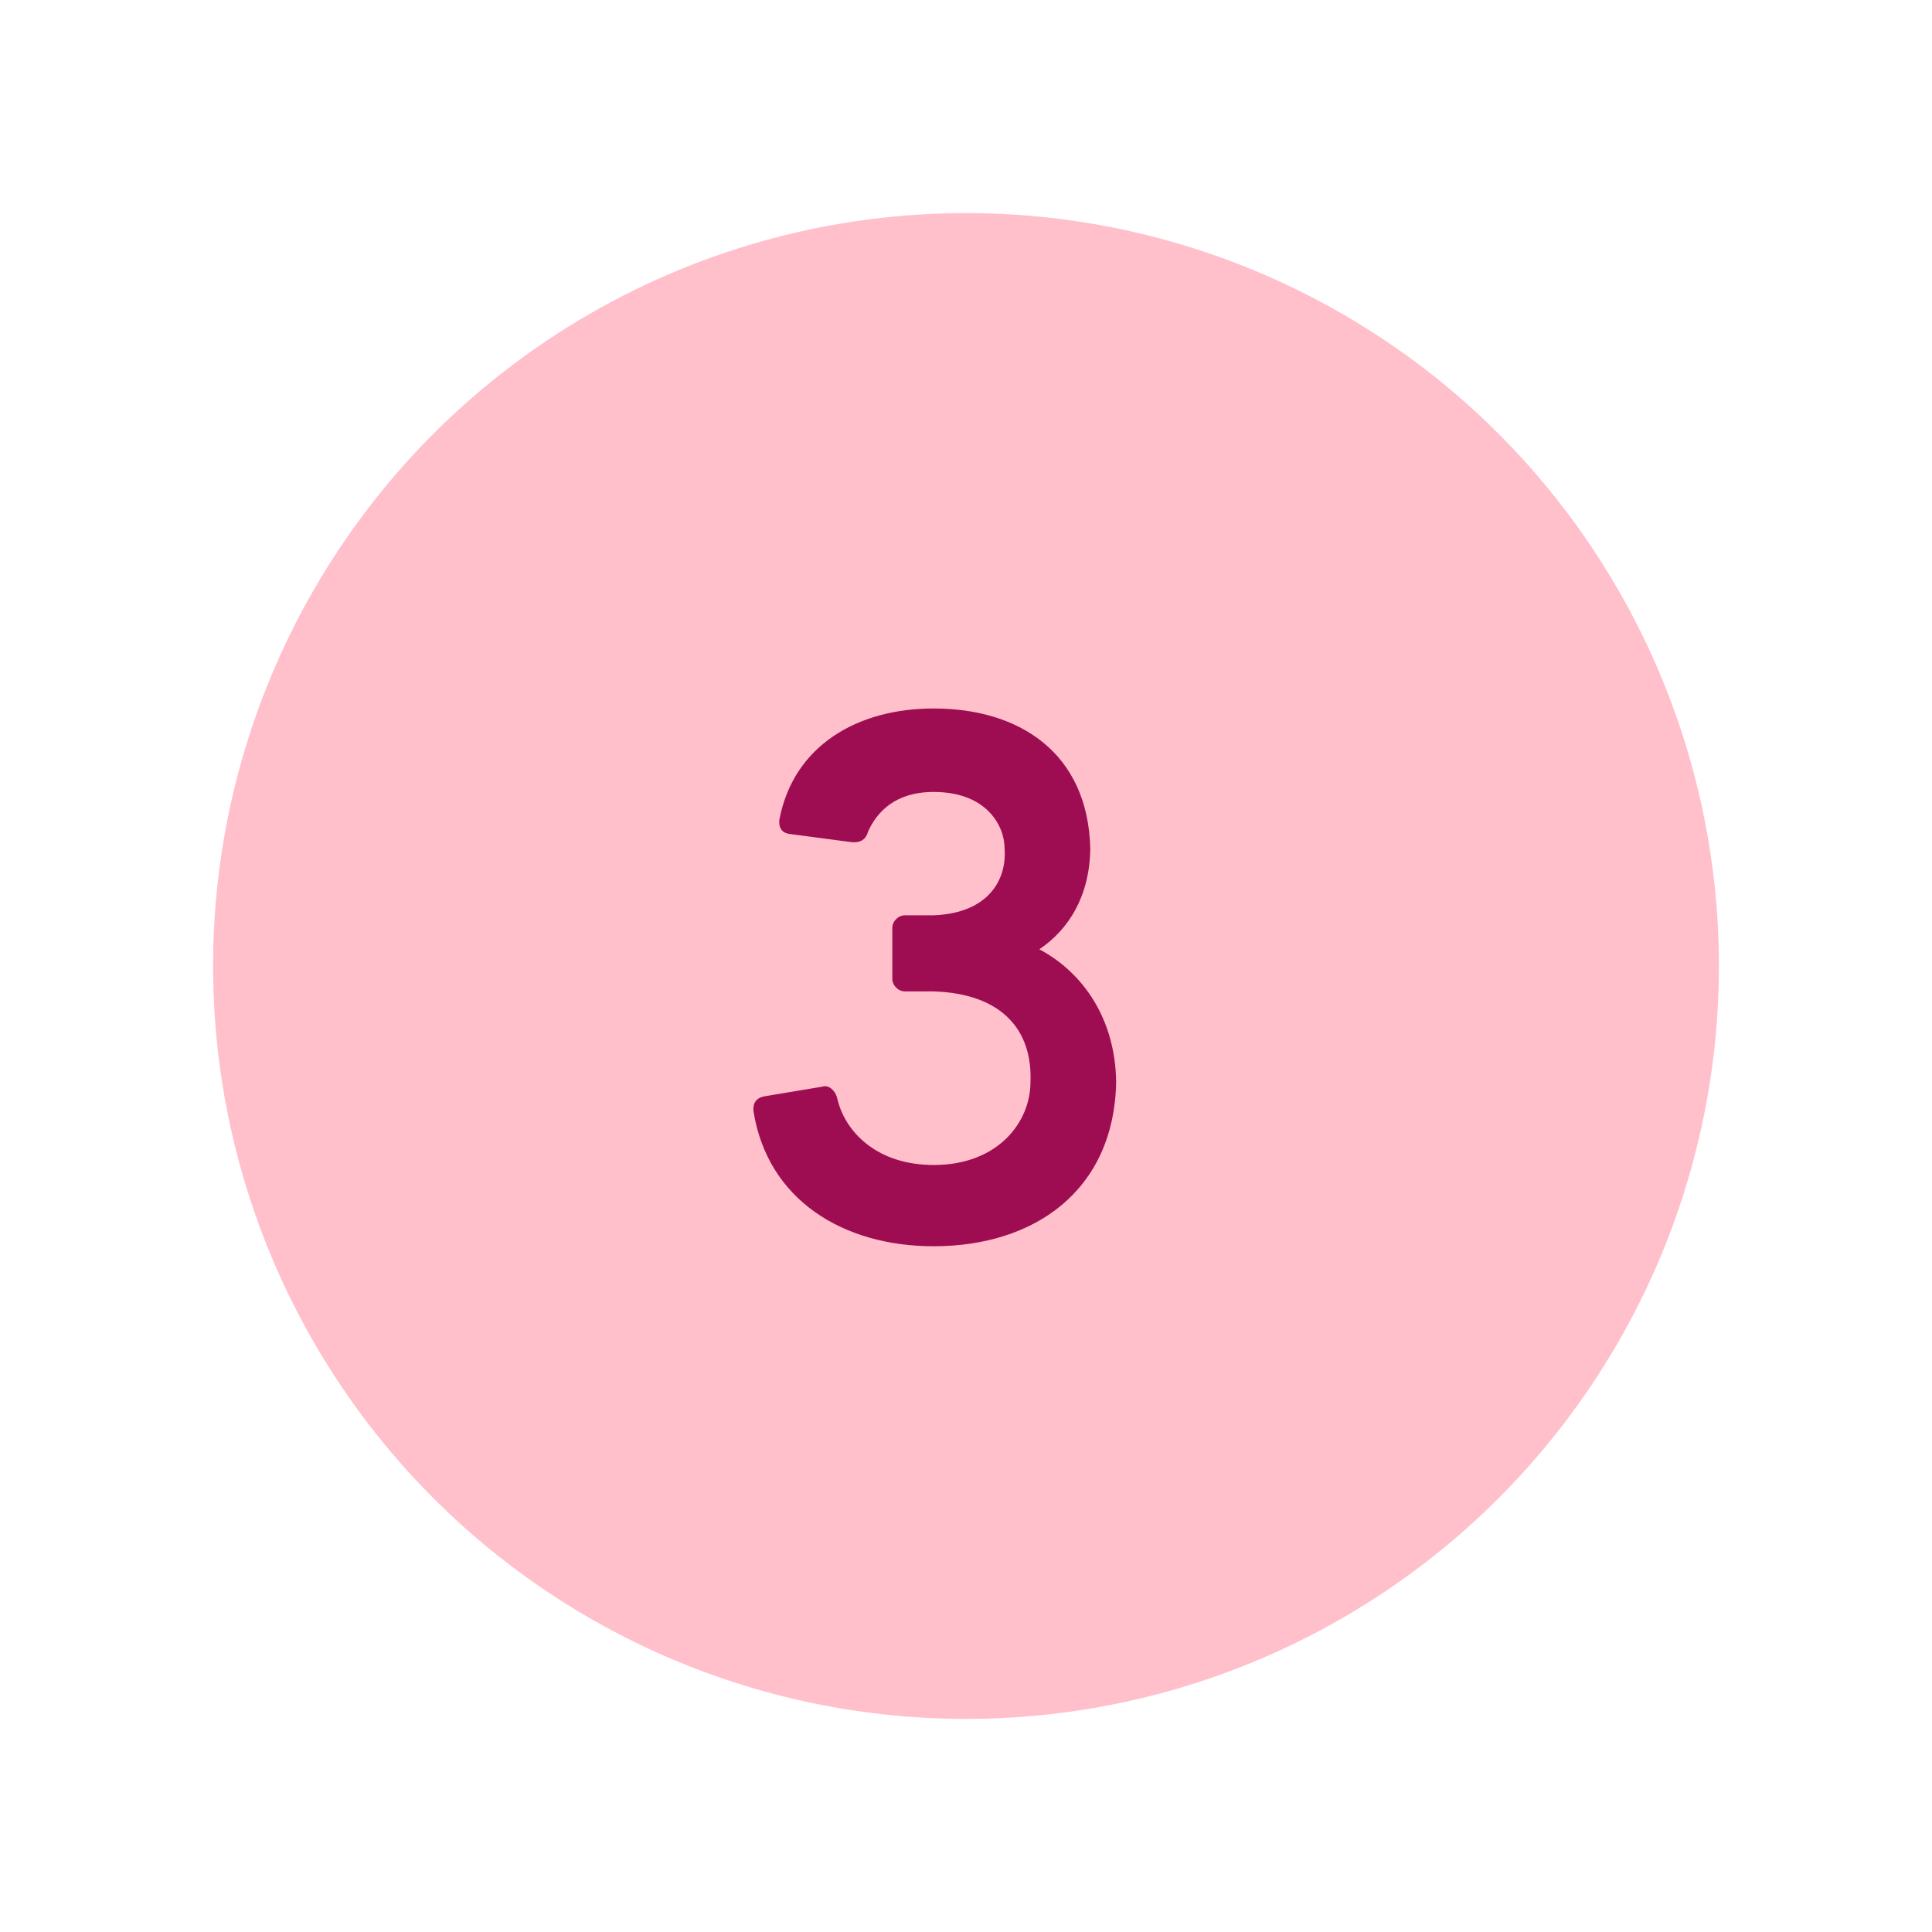
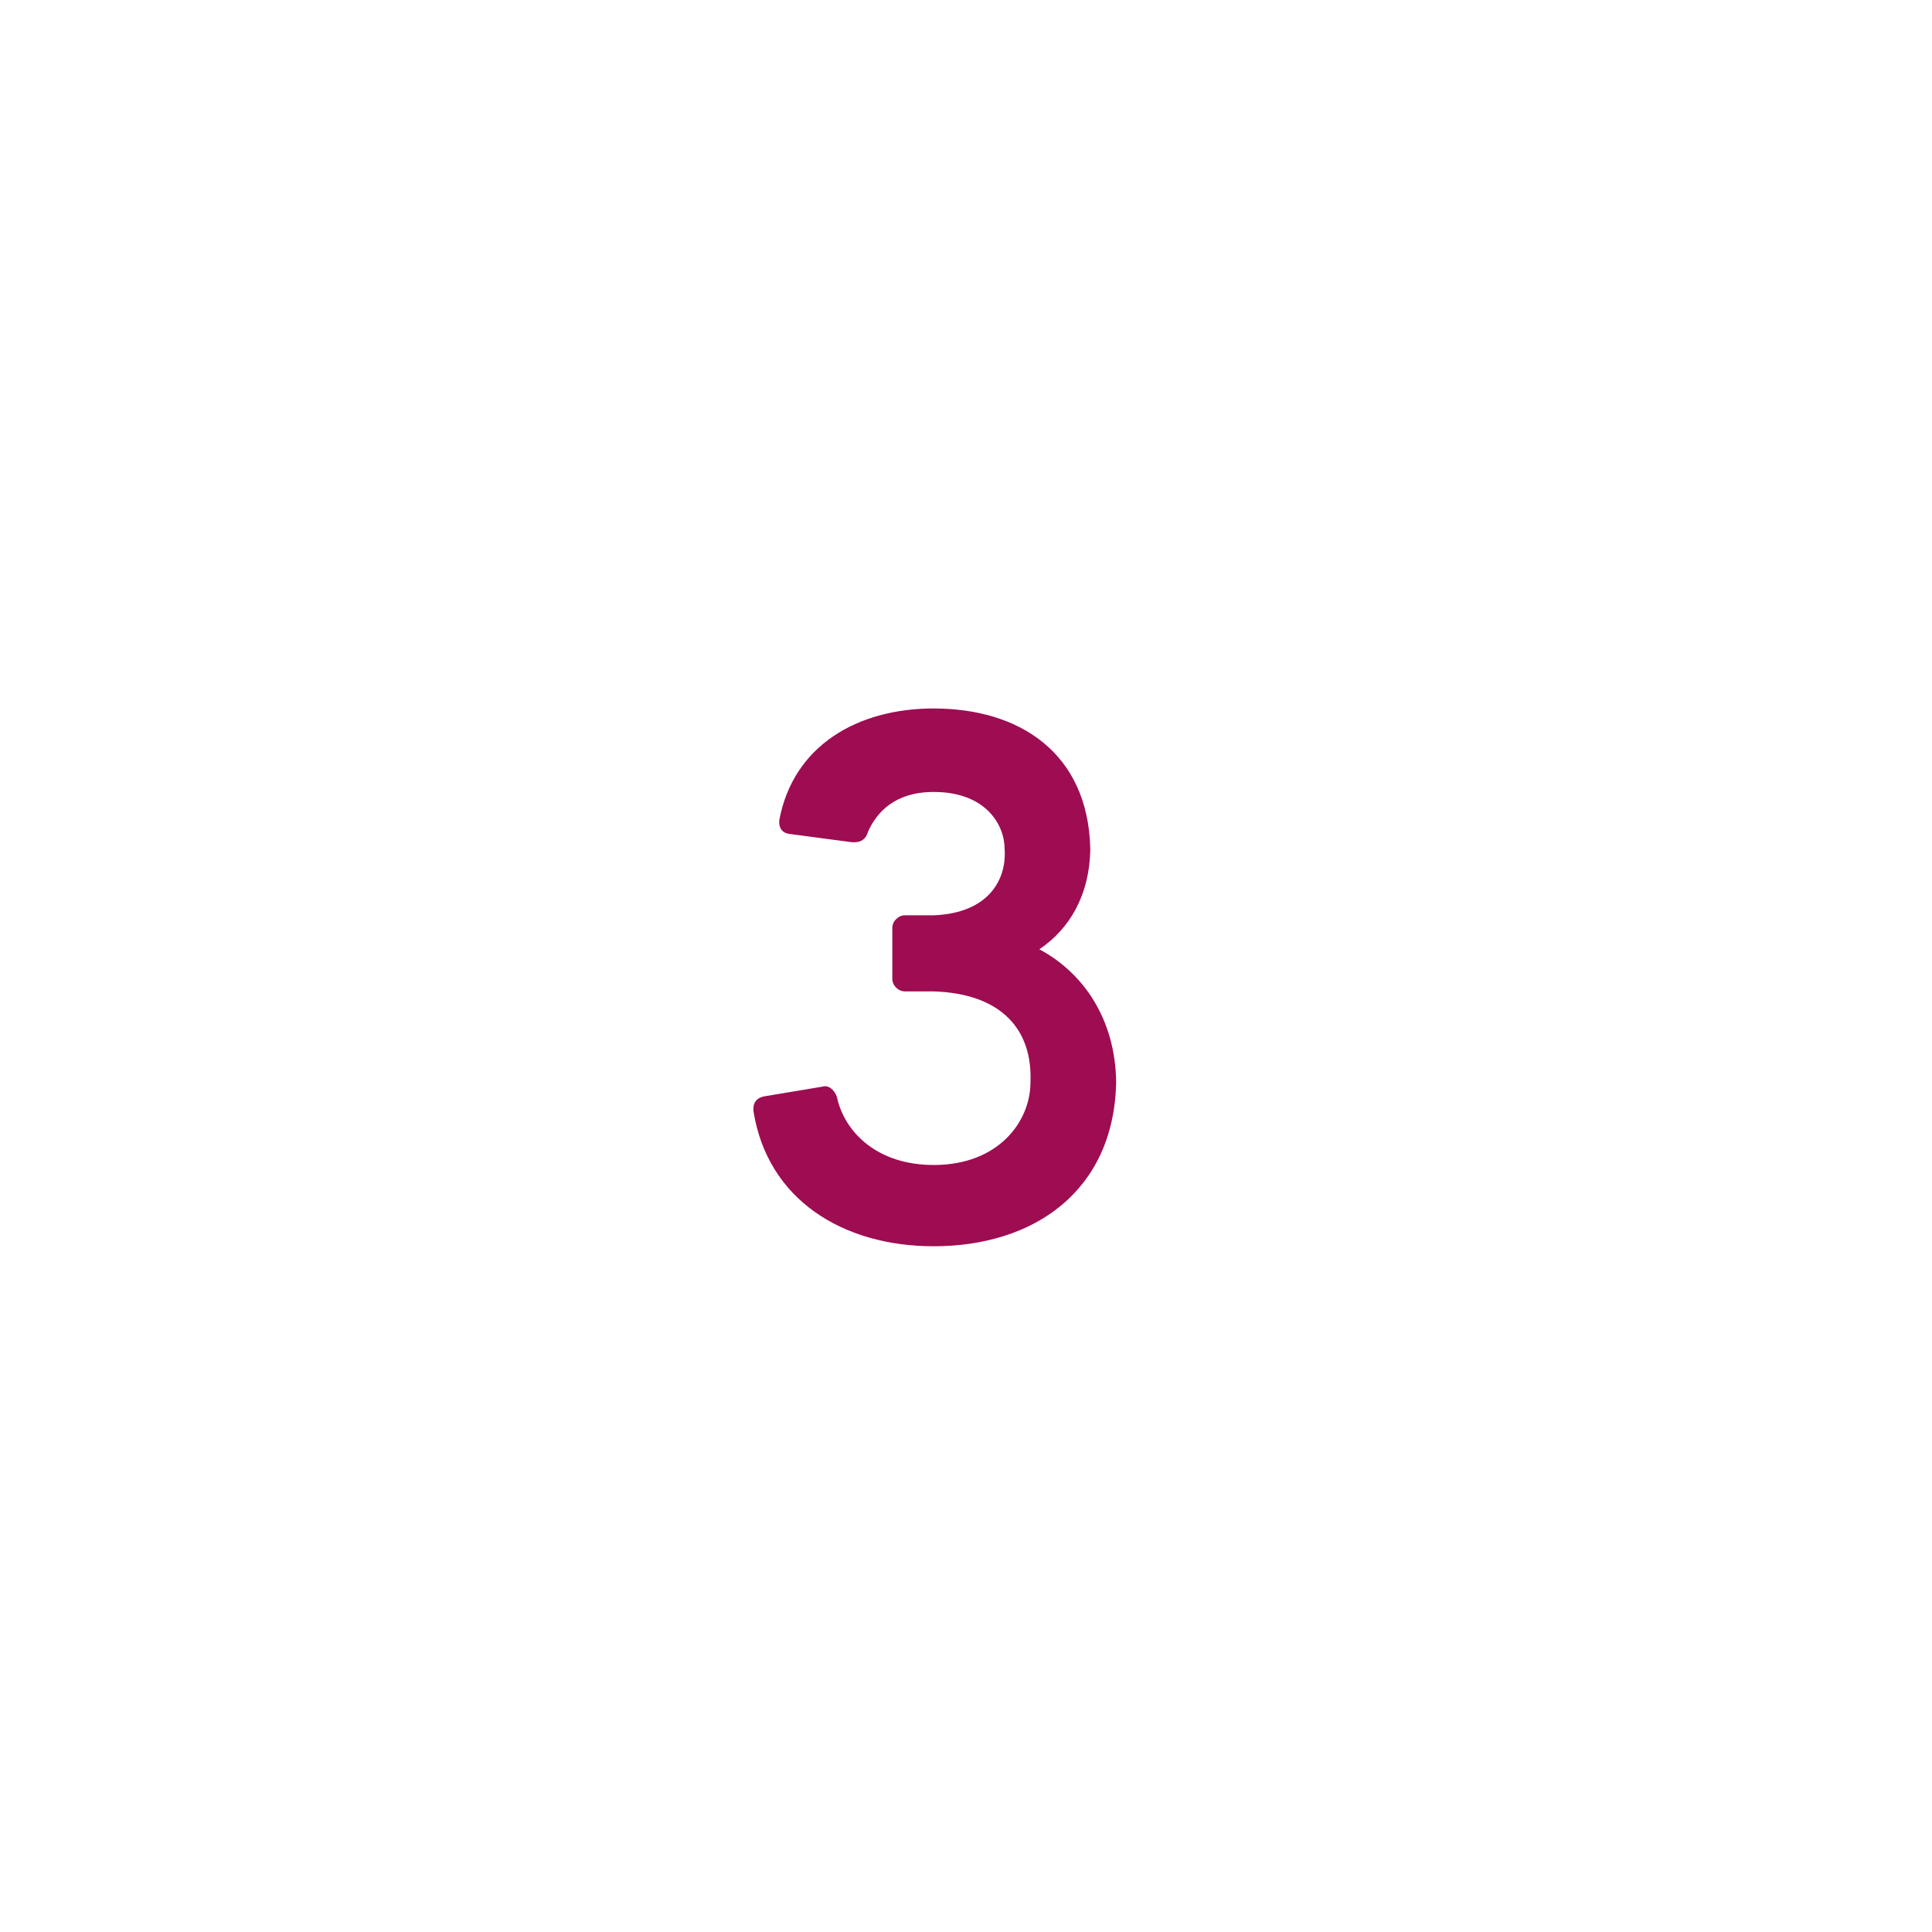
<svg xmlns="http://www.w3.org/2000/svg" width="136" height="136" viewBox="0 0 136 136" fill="none">
  <g filter="url(#filter0_d)">
-     <circle cx="68" cy="68" r="53" fill="#FFC0CB" />
-   </g>
+     </g>
  <path d="M73.162 66.824C75.242 65.42 76.698 63.08 76.75 59.752C76.594 52.992 71.758 49.872 65.726 49.872C60.37 49.872 55.846 52.472 54.858 57.724C54.806 58.296 55.066 58.66 55.638 58.712L59.954 59.284C60.526 59.336 60.942 59.128 61.098 58.556C61.722 57.152 63.022 55.748 65.726 55.748C69.418 55.748 70.718 58.088 70.718 59.752C70.874 61.884 69.626 64.276 65.726 64.432H63.698C63.23 64.432 62.814 64.848 62.814 65.316V68.904C62.814 69.372 63.23 69.788 63.698 69.788H65.726C70.51 69.944 72.694 72.492 72.538 76.184C72.538 78.94 70.302 82.008 65.726 82.008C61.722 82.008 59.434 79.668 58.914 77.224C58.758 76.756 58.342 76.34 57.874 76.496L53.818 77.172C53.246 77.276 52.986 77.64 53.038 78.212C54.026 84.452 59.33 87.728 65.726 87.728C72.798 87.728 78.414 83.828 78.57 76.184C78.518 71.764 76.282 68.488 73.162 66.824Z" fill="#9E0C52" />
  <defs>
    <filter id="filter0_d" x="0" y="0" width="136" height="136" filterUnits="userSpaceOnUse" color-interpolation-filters="sRGB">
      <feFlood flood-opacity="0" result="BackgroundImageFix" />
      <feColorMatrix in="SourceAlpha" type="matrix" values="0 0 0 0 0 0 0 0 0 0 0 0 0 0 0 0 0 0 127 0" />
      <feOffset />
      <feGaussianBlur stdDeviation="7.5" />
      <feColorMatrix type="matrix" values="0 0 0 0 0 0 0 0 0 0 0 0 0 0 0 0 0 0 0.15 0" />
      <feBlend mode="normal" in2="BackgroundImageFix" result="effect1_dropShadow" />
      <feBlend mode="normal" in="SourceGraphic" in2="effect1_dropShadow" result="shape" />
    </filter>
  </defs>
</svg>